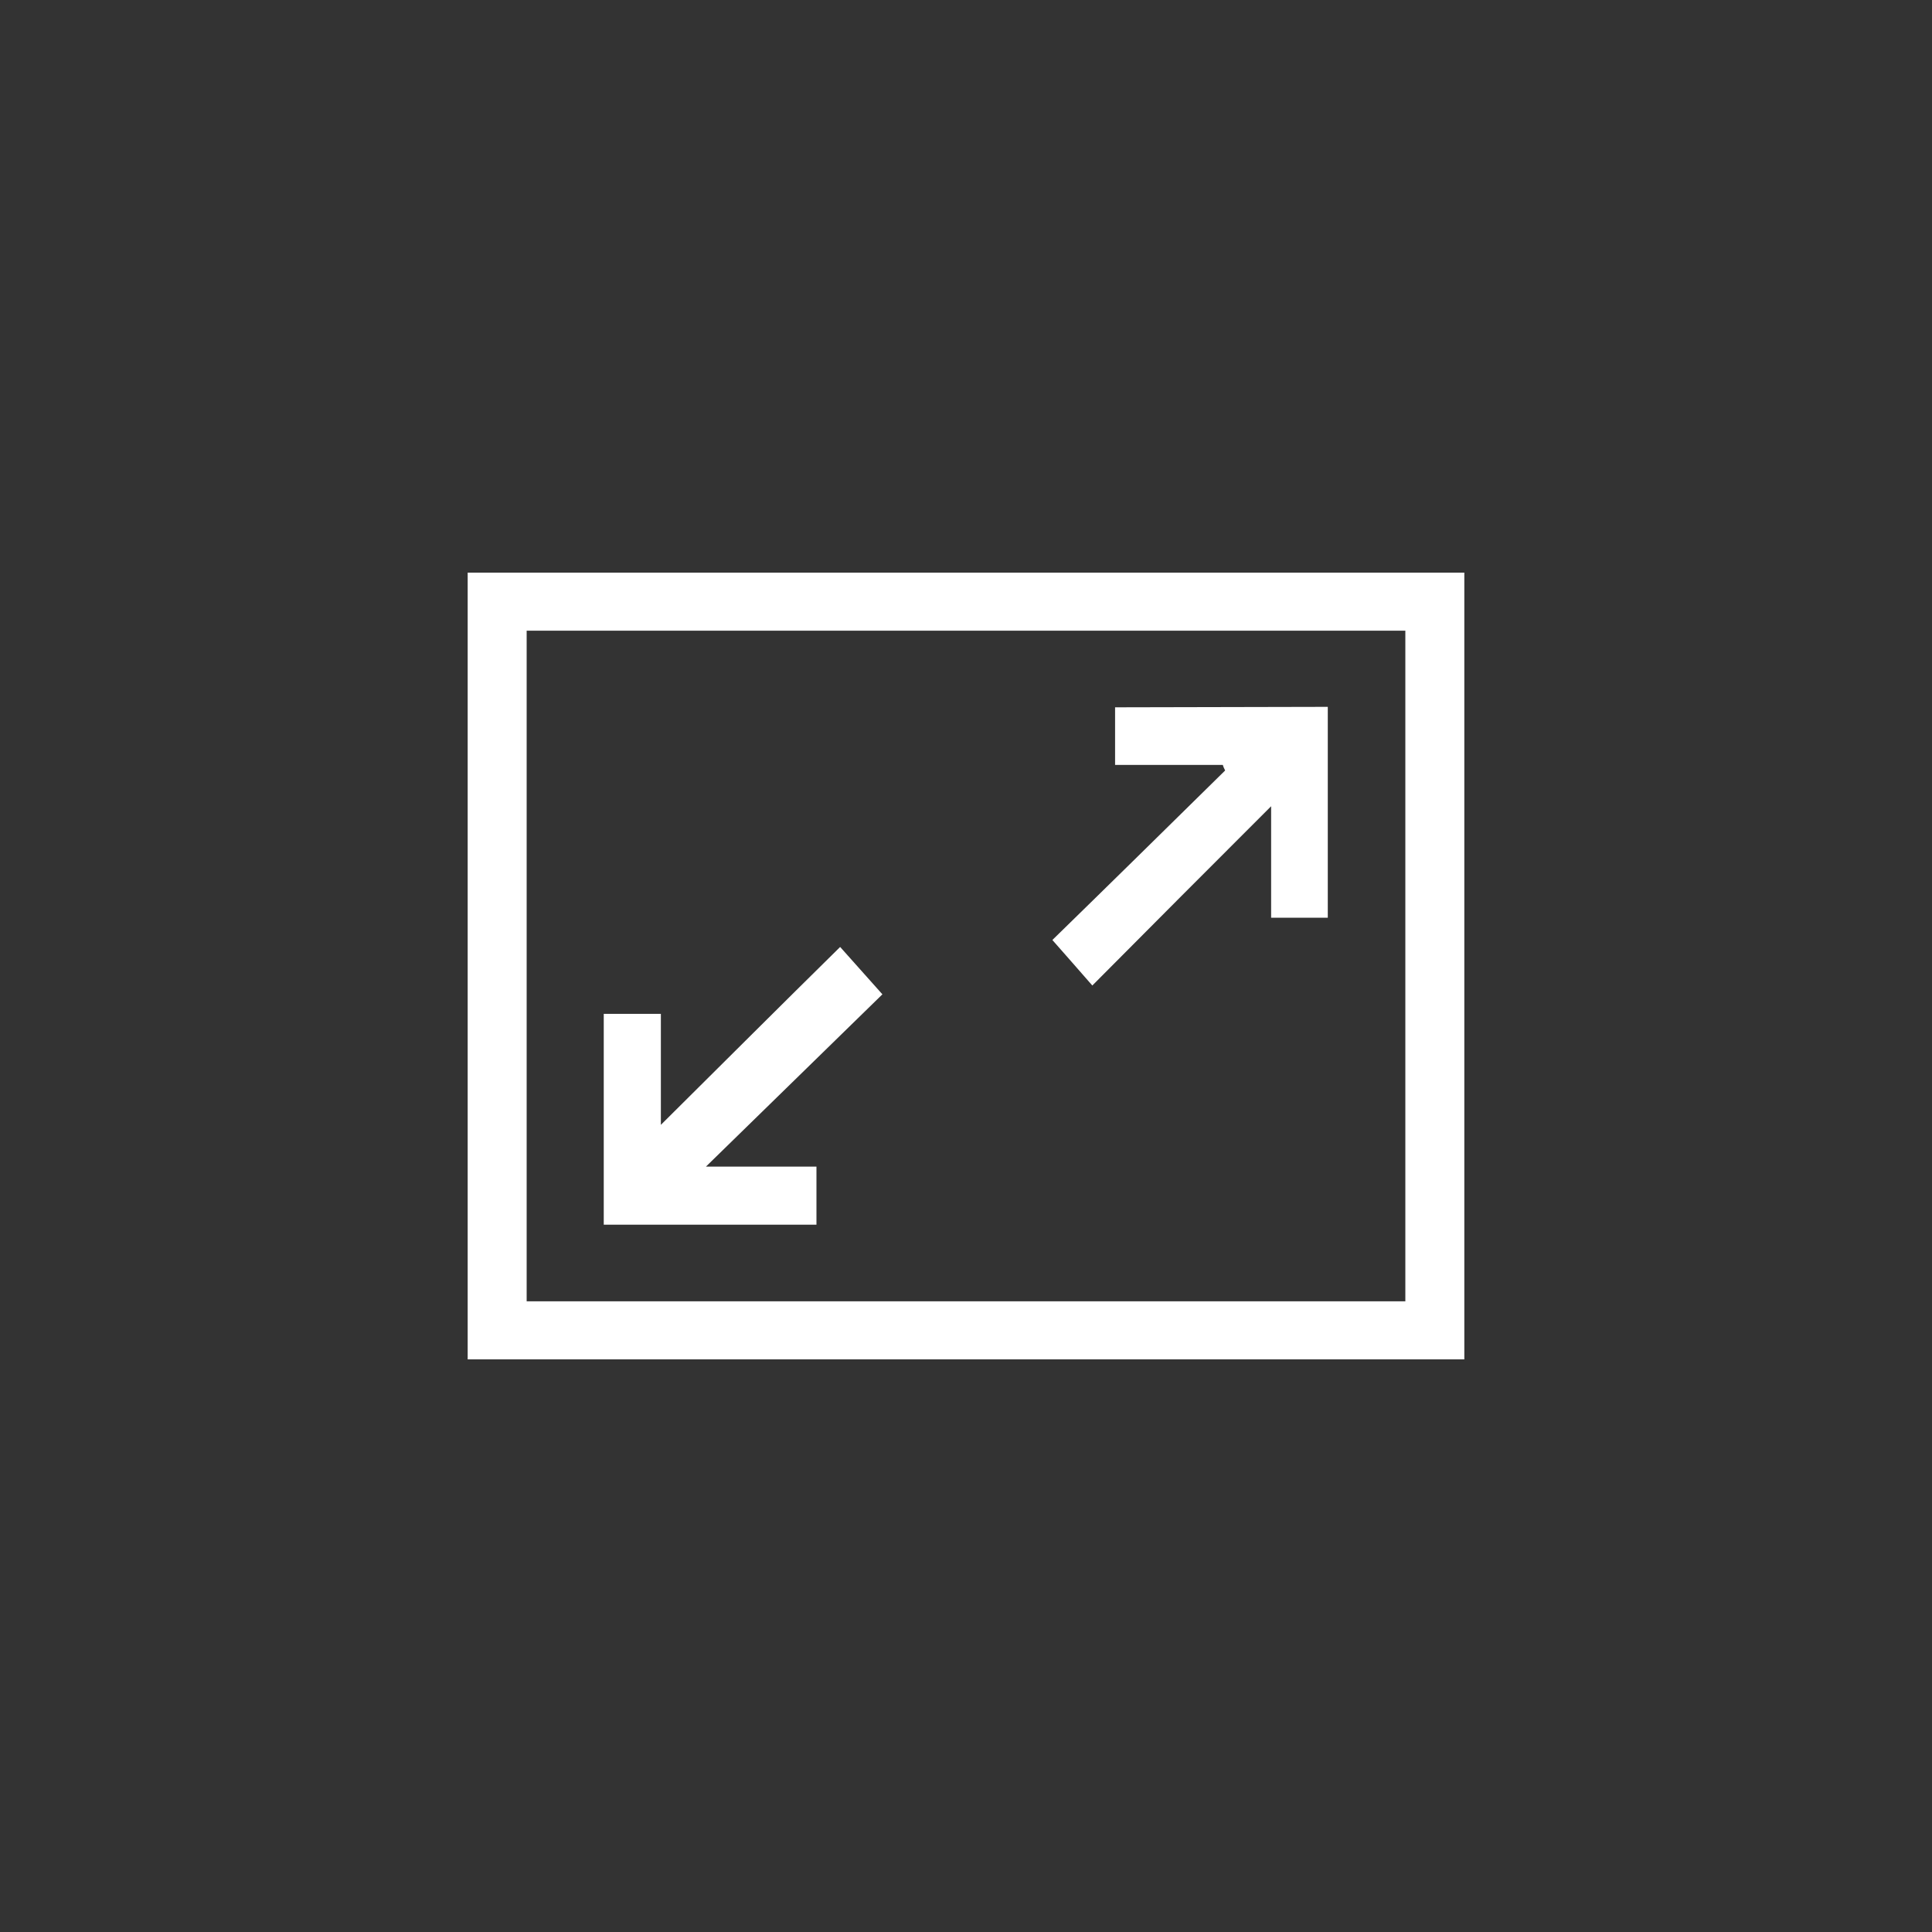
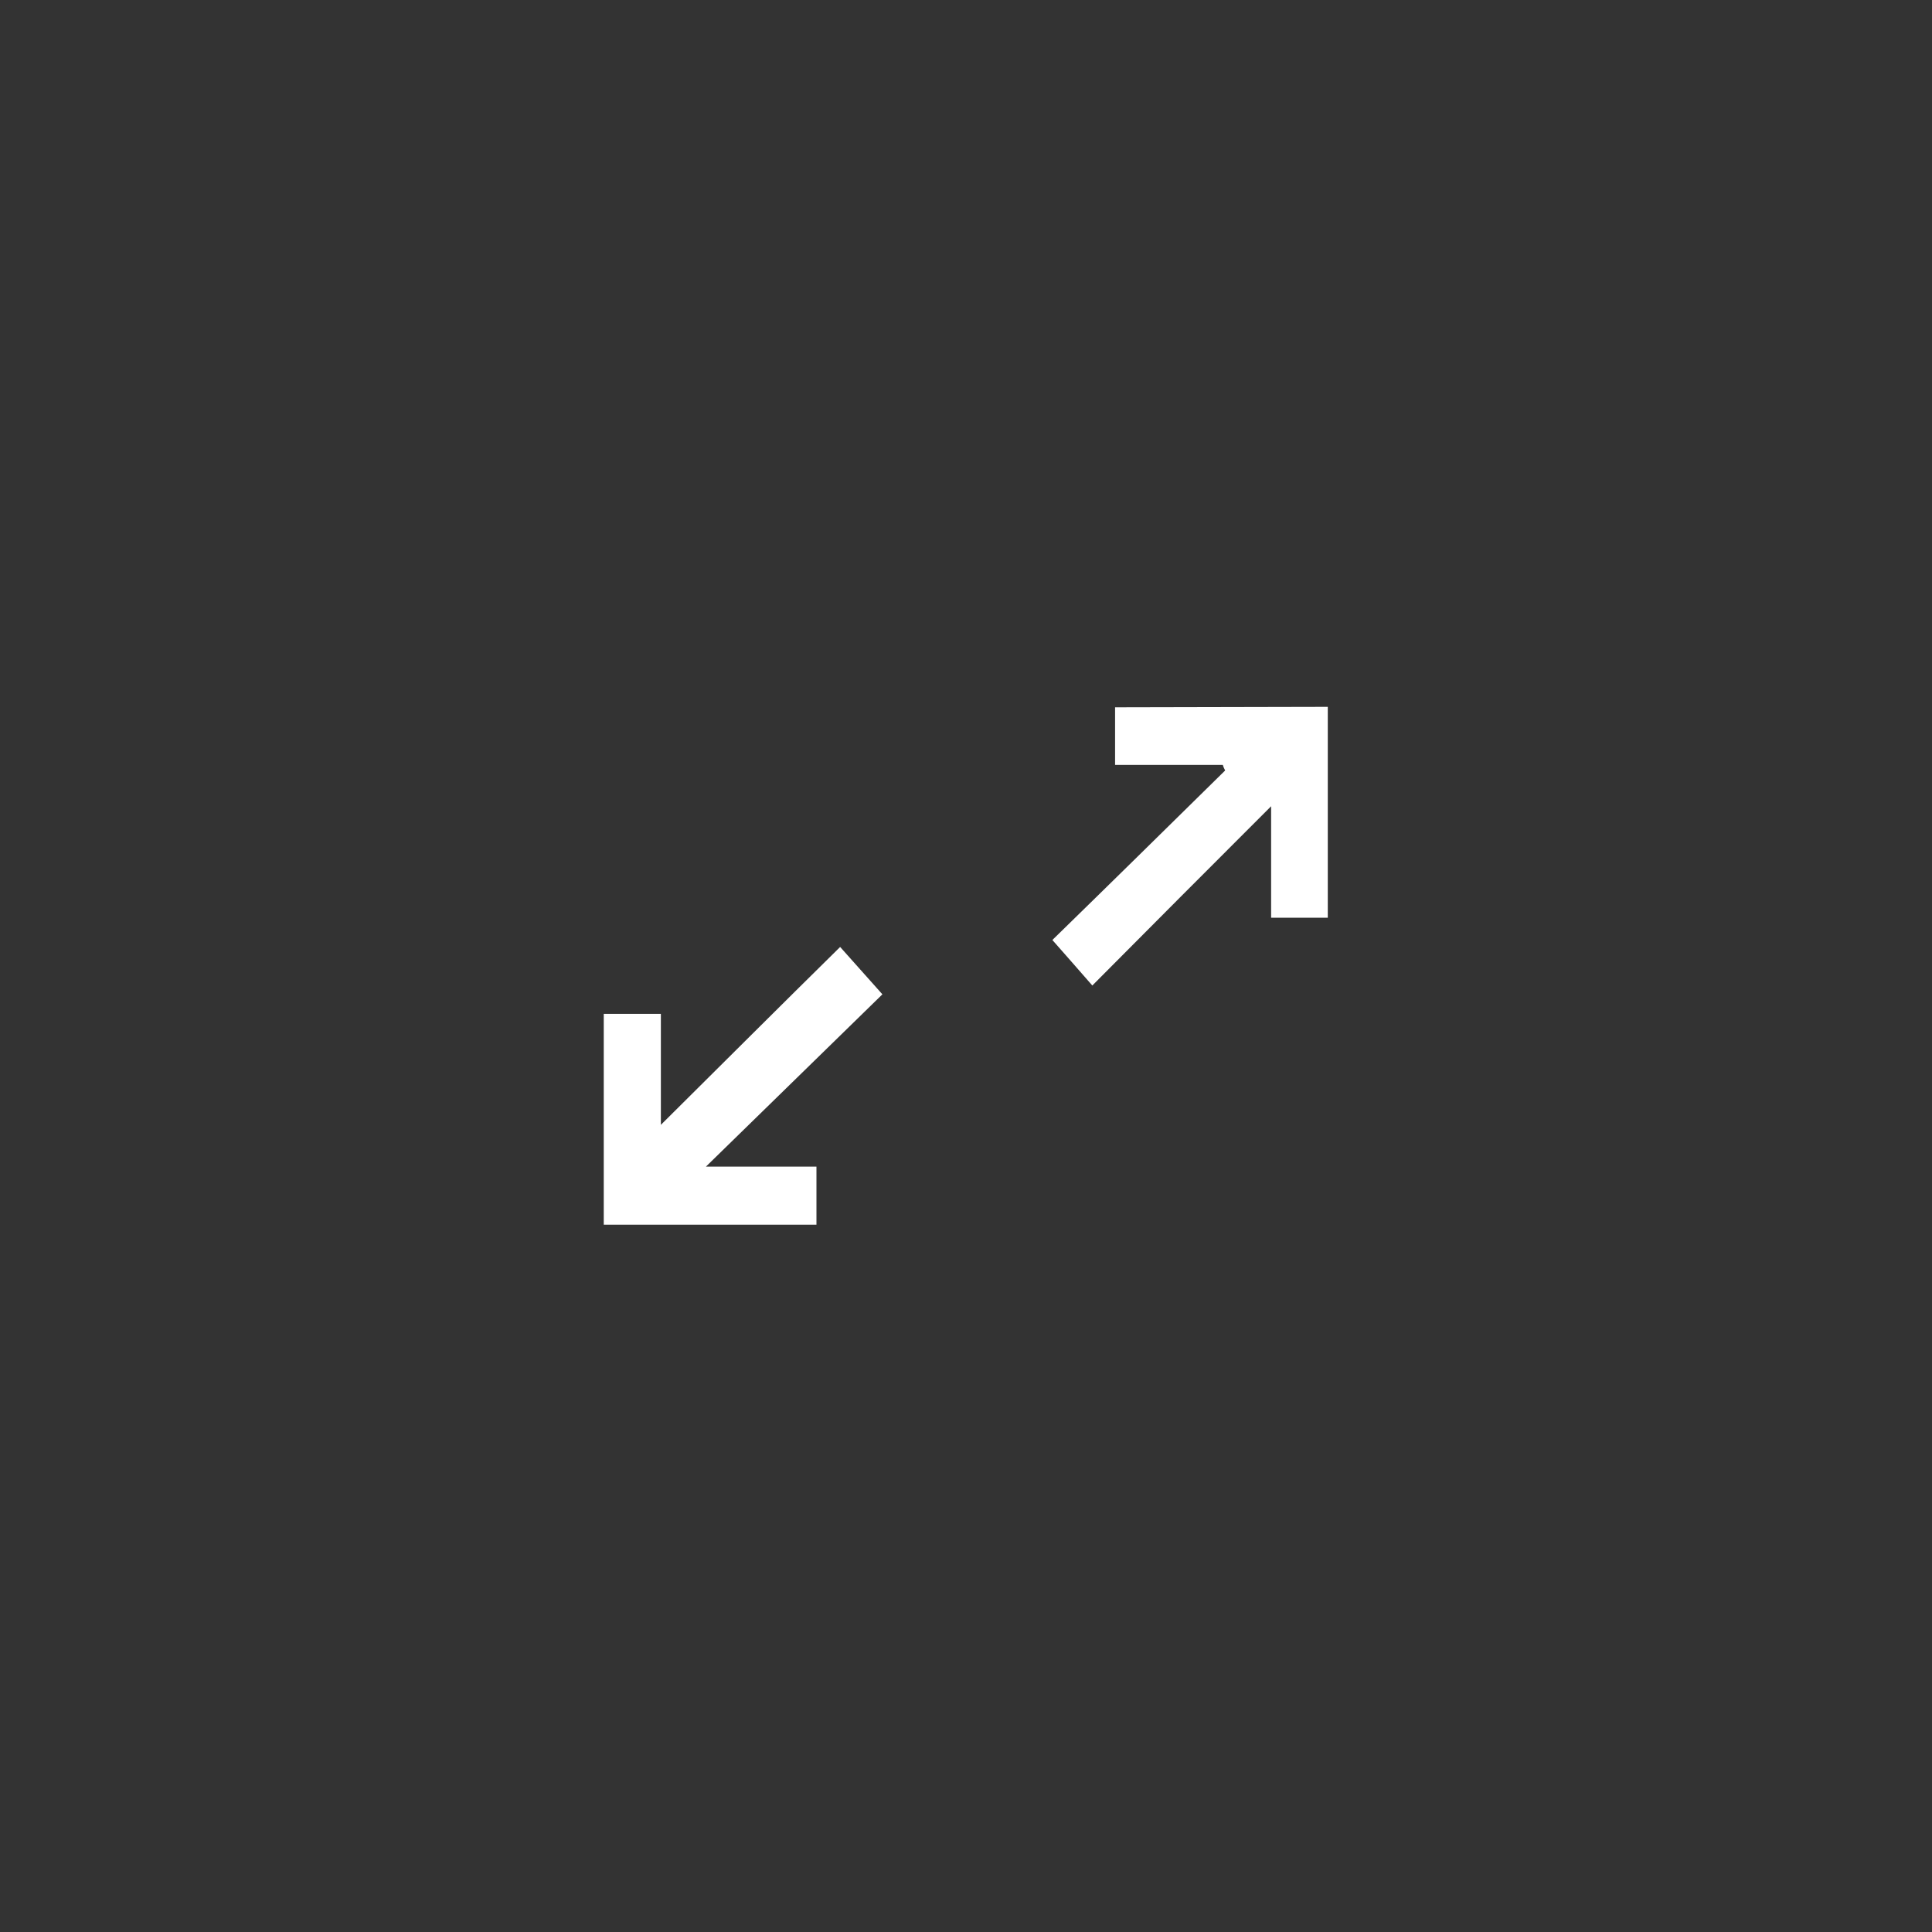
<svg xmlns="http://www.w3.org/2000/svg" id="Layer_2" viewBox="0 0 41.6 41.6">
  <rect x="0" y="0" width="41.6" height="41.6" fill="#333333" stroke="none" />
  <defs>
    <style>.cls-1{fill:#fff;}.cls-2{fill:none;}</style>
  </defs>
  <g id="Layer_1-2">
-     <path class="cls-1" d="M31.53,29.27H10.07V12.33h21.46v16.95ZM30.26,13.58H11.34v14.44h18.92v-14.44Z" />
    <path class="cls-1" d="M28.59,15.22v4.54h-1.22v-2.4c-1.32,1.32-2.57,2.57-3.85,3.86-.32-.37-.59-.67-.86-.98,1.2-1.17,2.46-2.41,3.72-3.65-.02-.04-.04-.08-.05-.12h-2.32v-1.24" />
    <path class="cls-1" d="M19.01,21.4c-1.22,1.19-2.48,2.42-3.81,3.72h2.38v1.25h-4.58v-4.54h1.23v2.39c1.32-1.31,2.57-2.56,3.86-3.83.32.36.58.65.91,1.02" />
    <rect class="cls-2" width="41.6" height="41.6" />
  </g>
</svg>